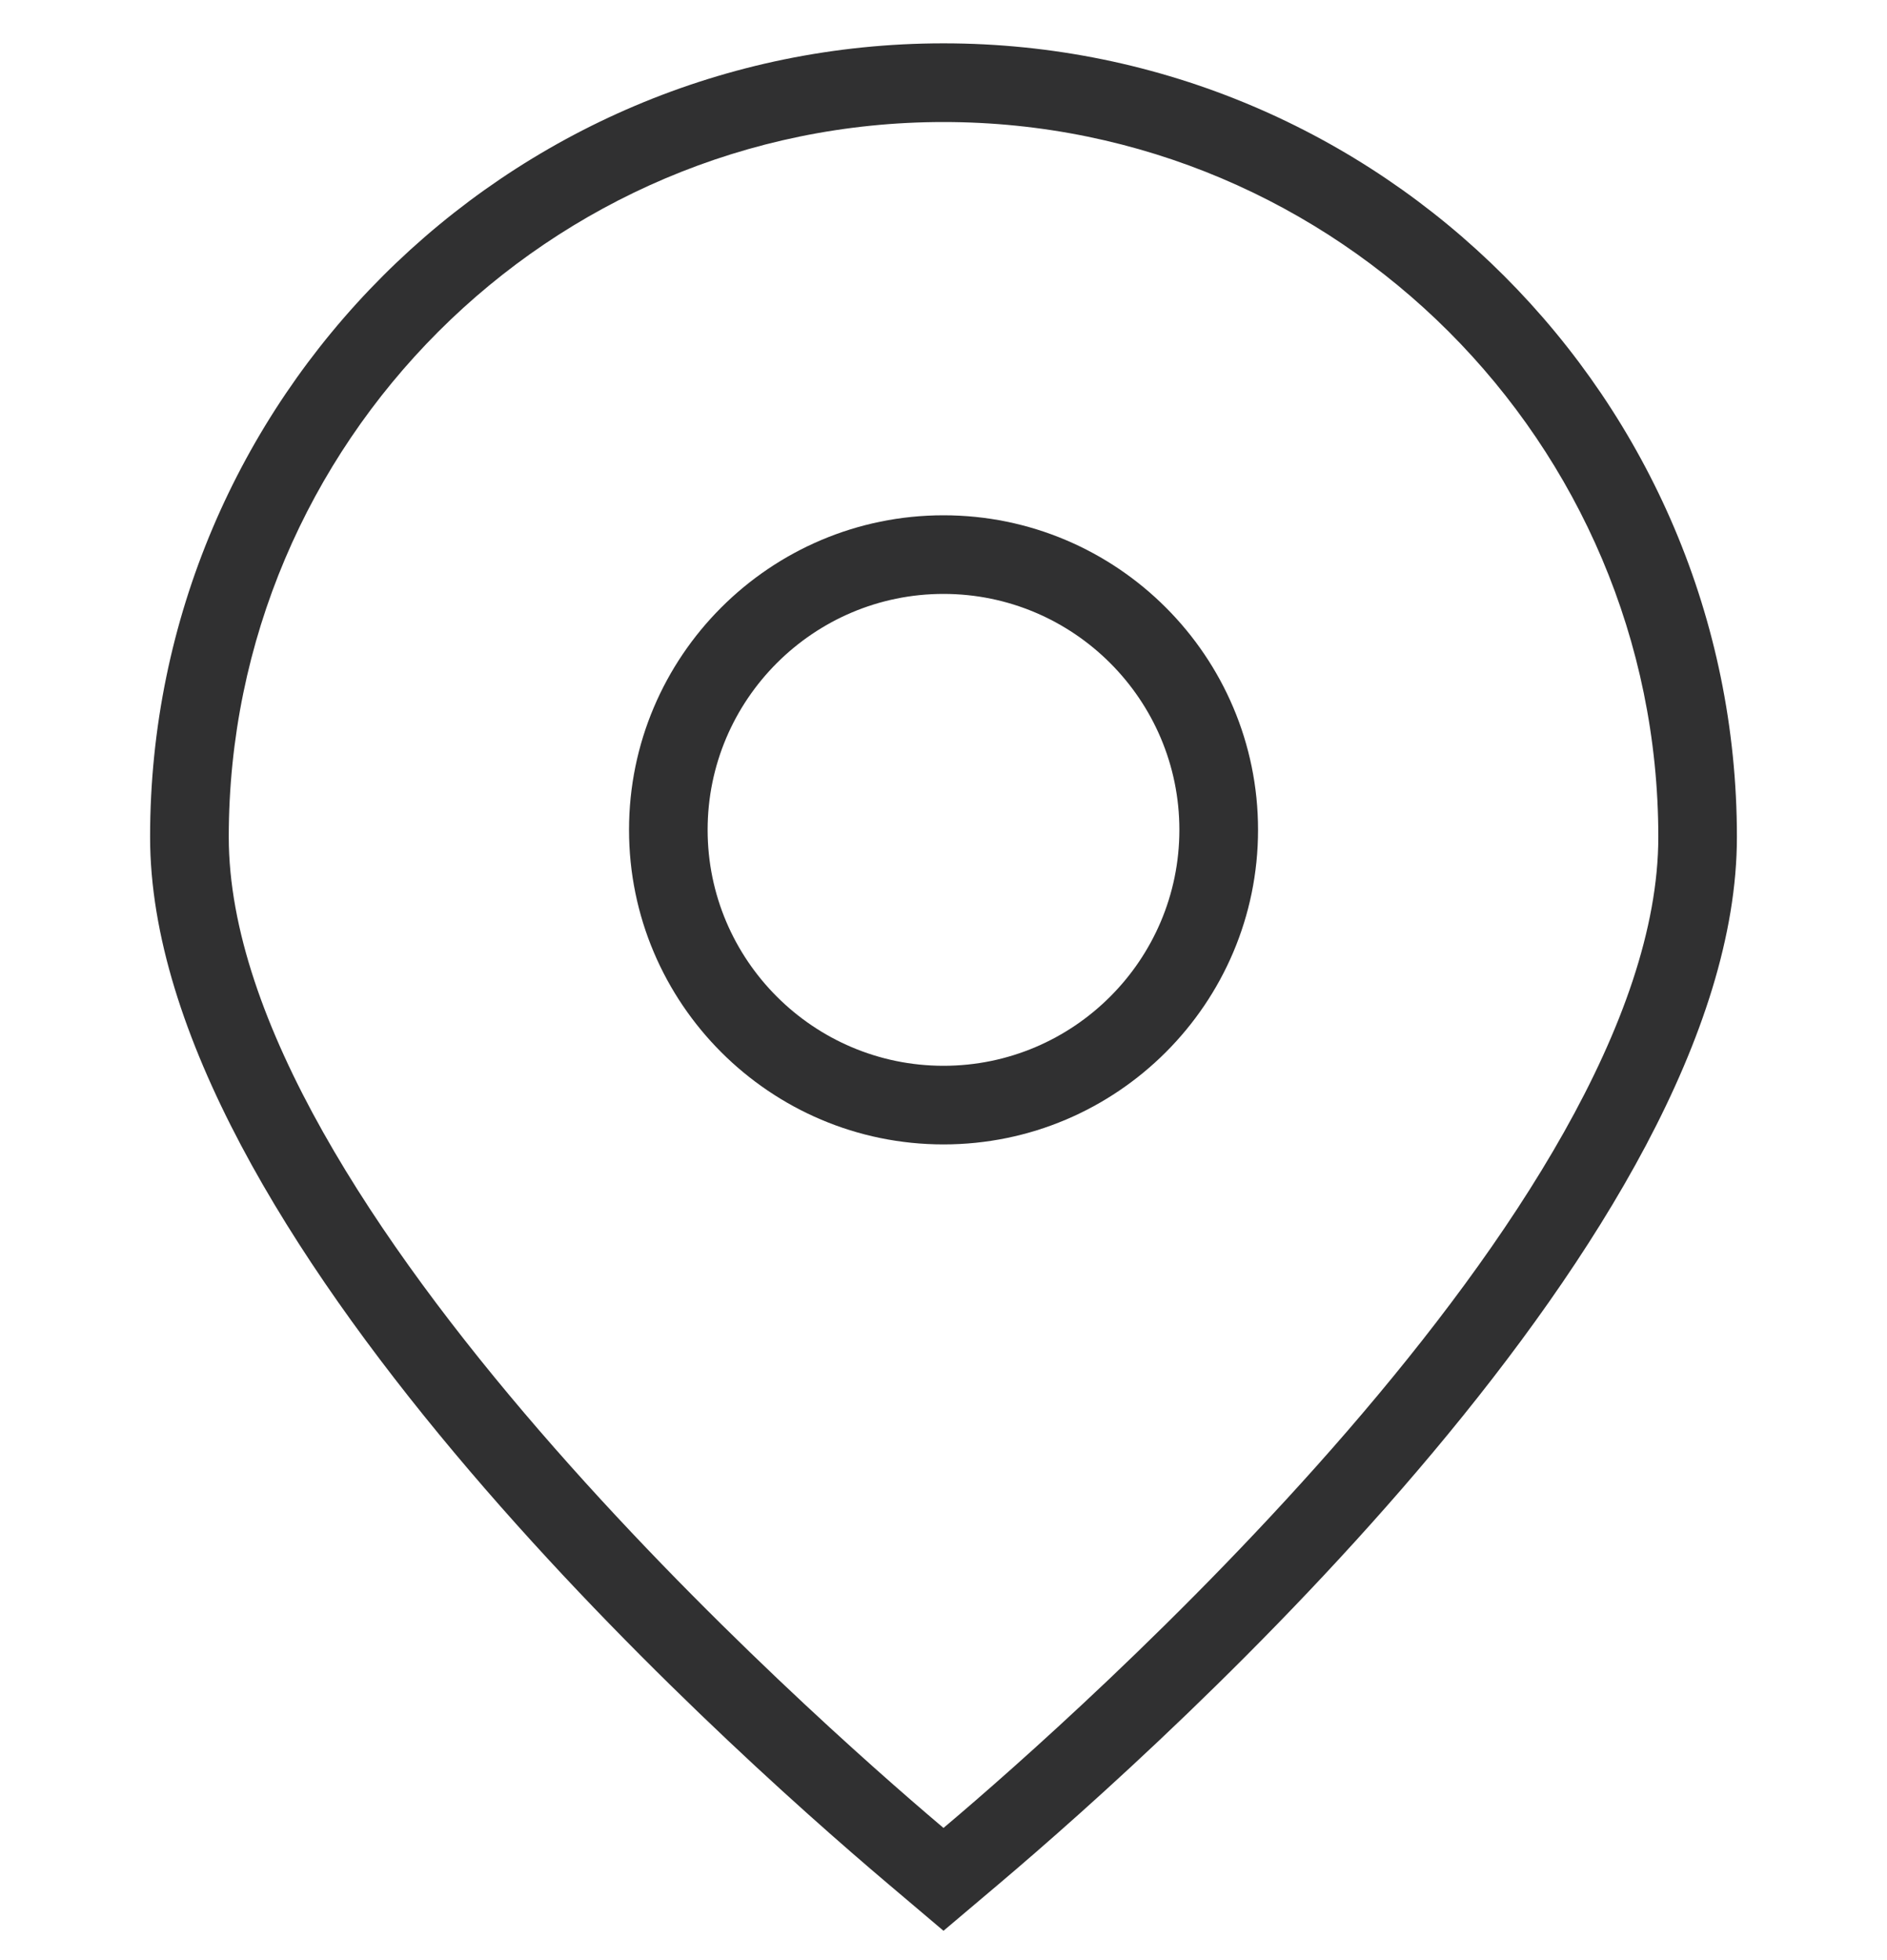
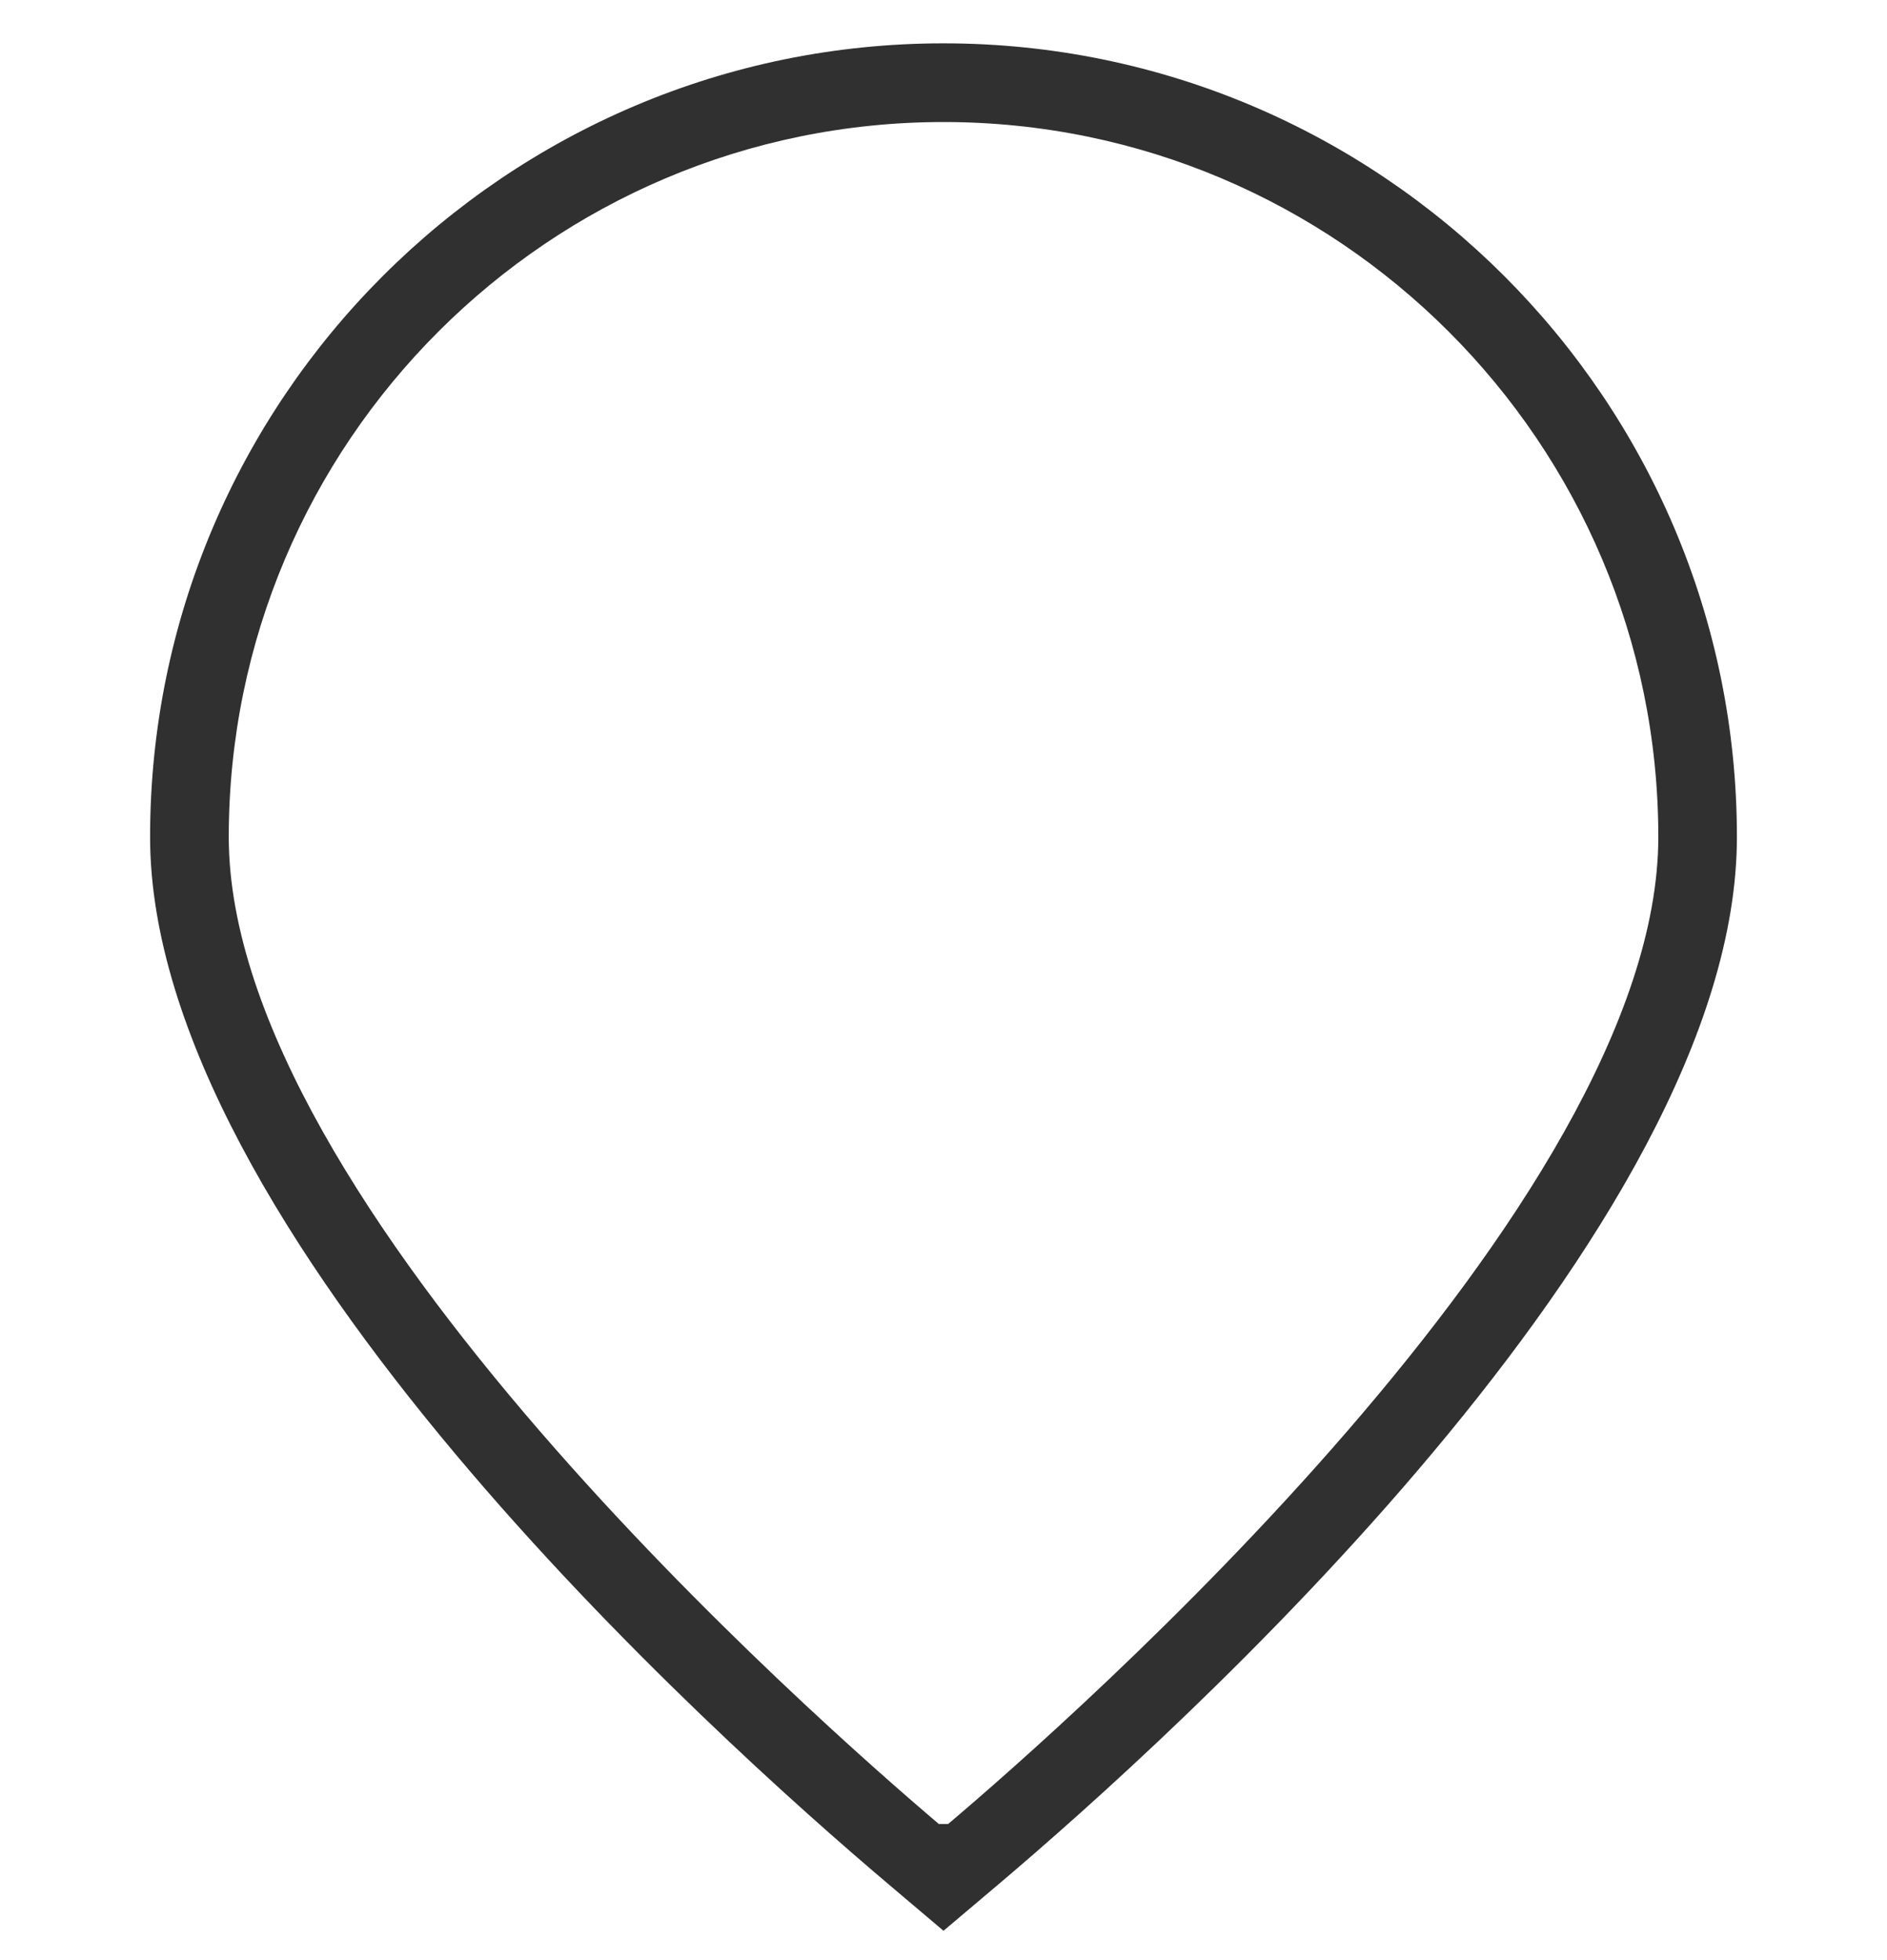
<svg xmlns="http://www.w3.org/2000/svg" width="26" height="27" viewBox="0 0 26 27" fill="none">
  <g clip-path="url(#clip0_4916_1511)">
-     <path d="M13 26.596L12.238 25.951C9.852 23.933 2.068 16.93 2.068 11.529C2.068 5.501 6.973 0.597 13 0.597C19.028 0.597 23.932 5.501 23.932 11.529C23.932 16.93 16.148 23.933 13.763 25.951L13 26.596ZM13 1.681C7.57 1.681 3.152 6.098 3.152 11.529C3.152 16.59 11.303 23.741 12.936 25.125L13 25.179L13.064 25.125C14.698 23.743 22.849 16.59 22.849 11.529C22.849 6.098 18.431 1.681 13 1.681Z" fill="#303031" />
-     <path d="M13 15.764C10.611 15.764 8.667 13.821 8.667 11.431C8.667 9.041 10.611 7.098 13 7.098C15.39 7.098 17.334 9.041 17.334 11.431C17.334 13.821 15.39 15.764 13 15.764ZM13 8.181C11.209 8.181 9.75 9.639 9.75 11.431C9.75 13.223 11.209 14.681 13 14.681C14.792 14.681 16.25 13.223 16.25 11.431C16.25 9.639 14.792 8.181 13 8.181Z" fill="#303031" />
+     <path d="M13 26.596L12.238 25.951C9.852 23.933 2.068 16.93 2.068 11.529C2.068 5.501 6.973 0.597 13 0.597C19.028 0.597 23.932 5.501 23.932 11.529C23.932 16.93 16.148 23.933 13.763 25.951L13 26.596ZM13 1.681C7.57 1.681 3.152 6.098 3.152 11.529C3.152 16.59 11.303 23.741 12.936 25.125L13.064 25.125C14.698 23.743 22.849 16.59 22.849 11.529C22.849 6.098 18.431 1.681 13 1.681Z" fill="#303031" />
  </g>
  <defs>
    <clipPath id="clip0_4916_1511">
      <rect width="26" height="26" fill="white" transform="translate(0 0.597)" />
    </clipPath>
  </defs>
</svg>